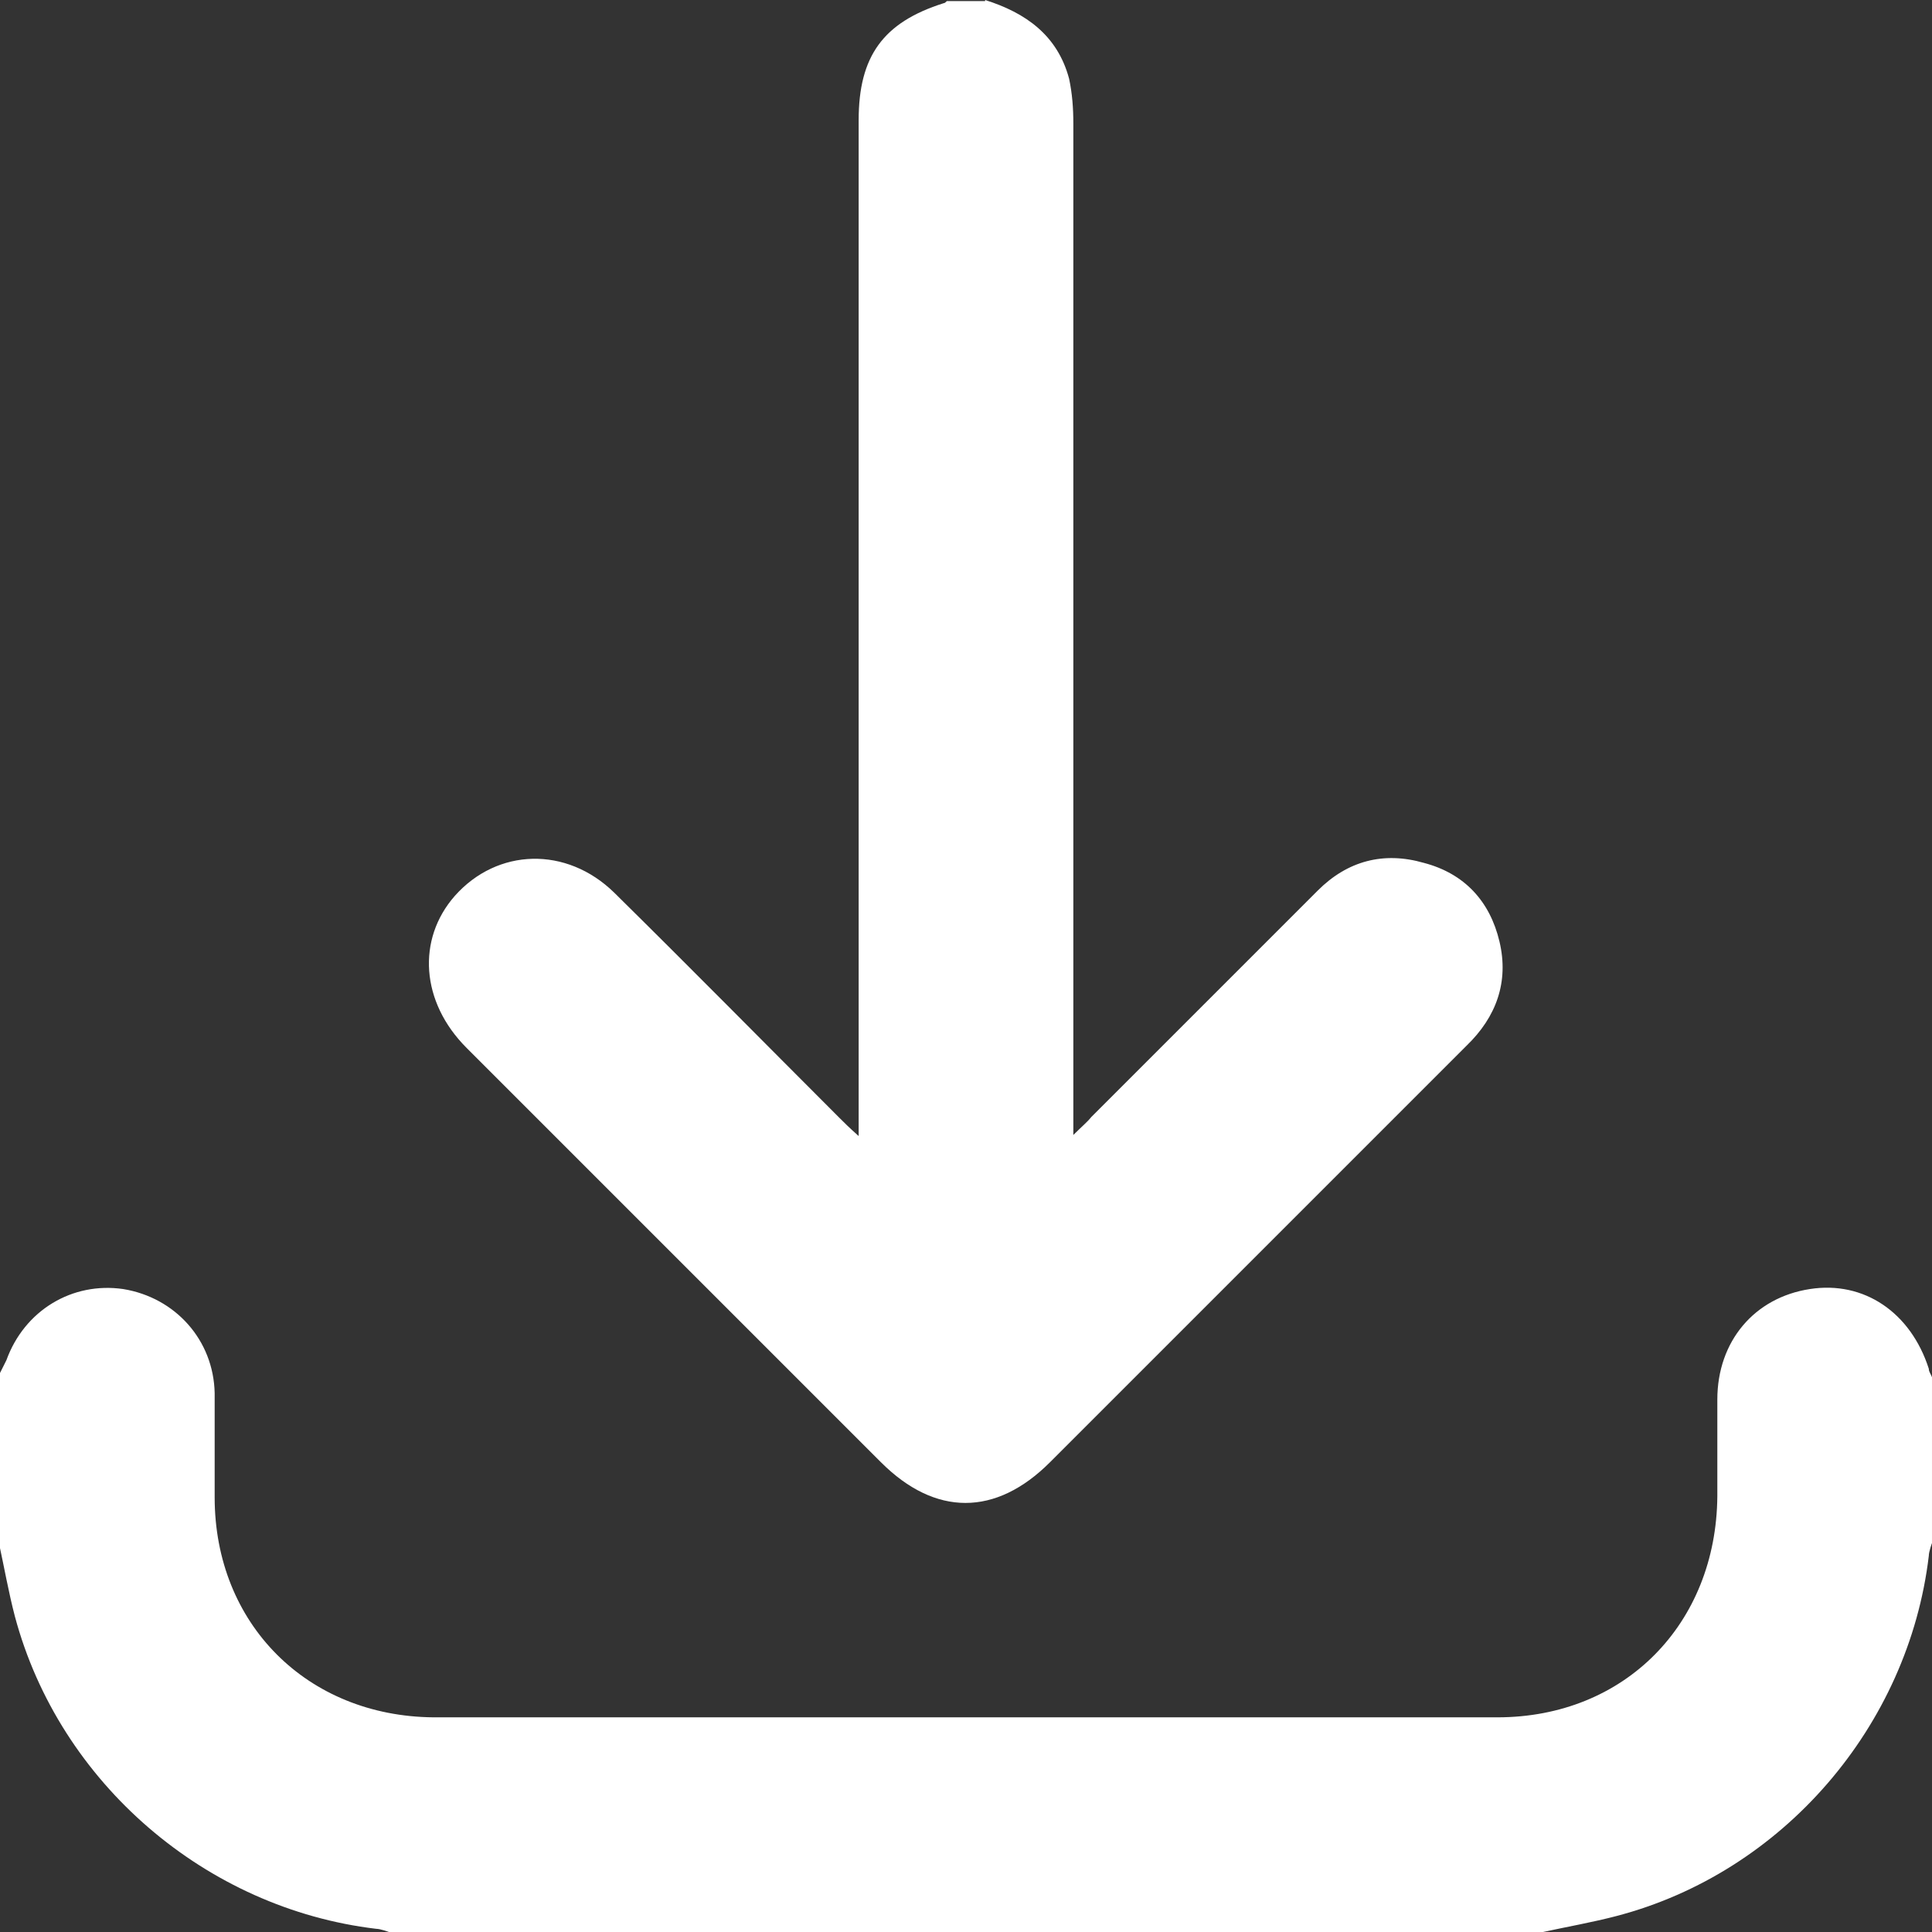
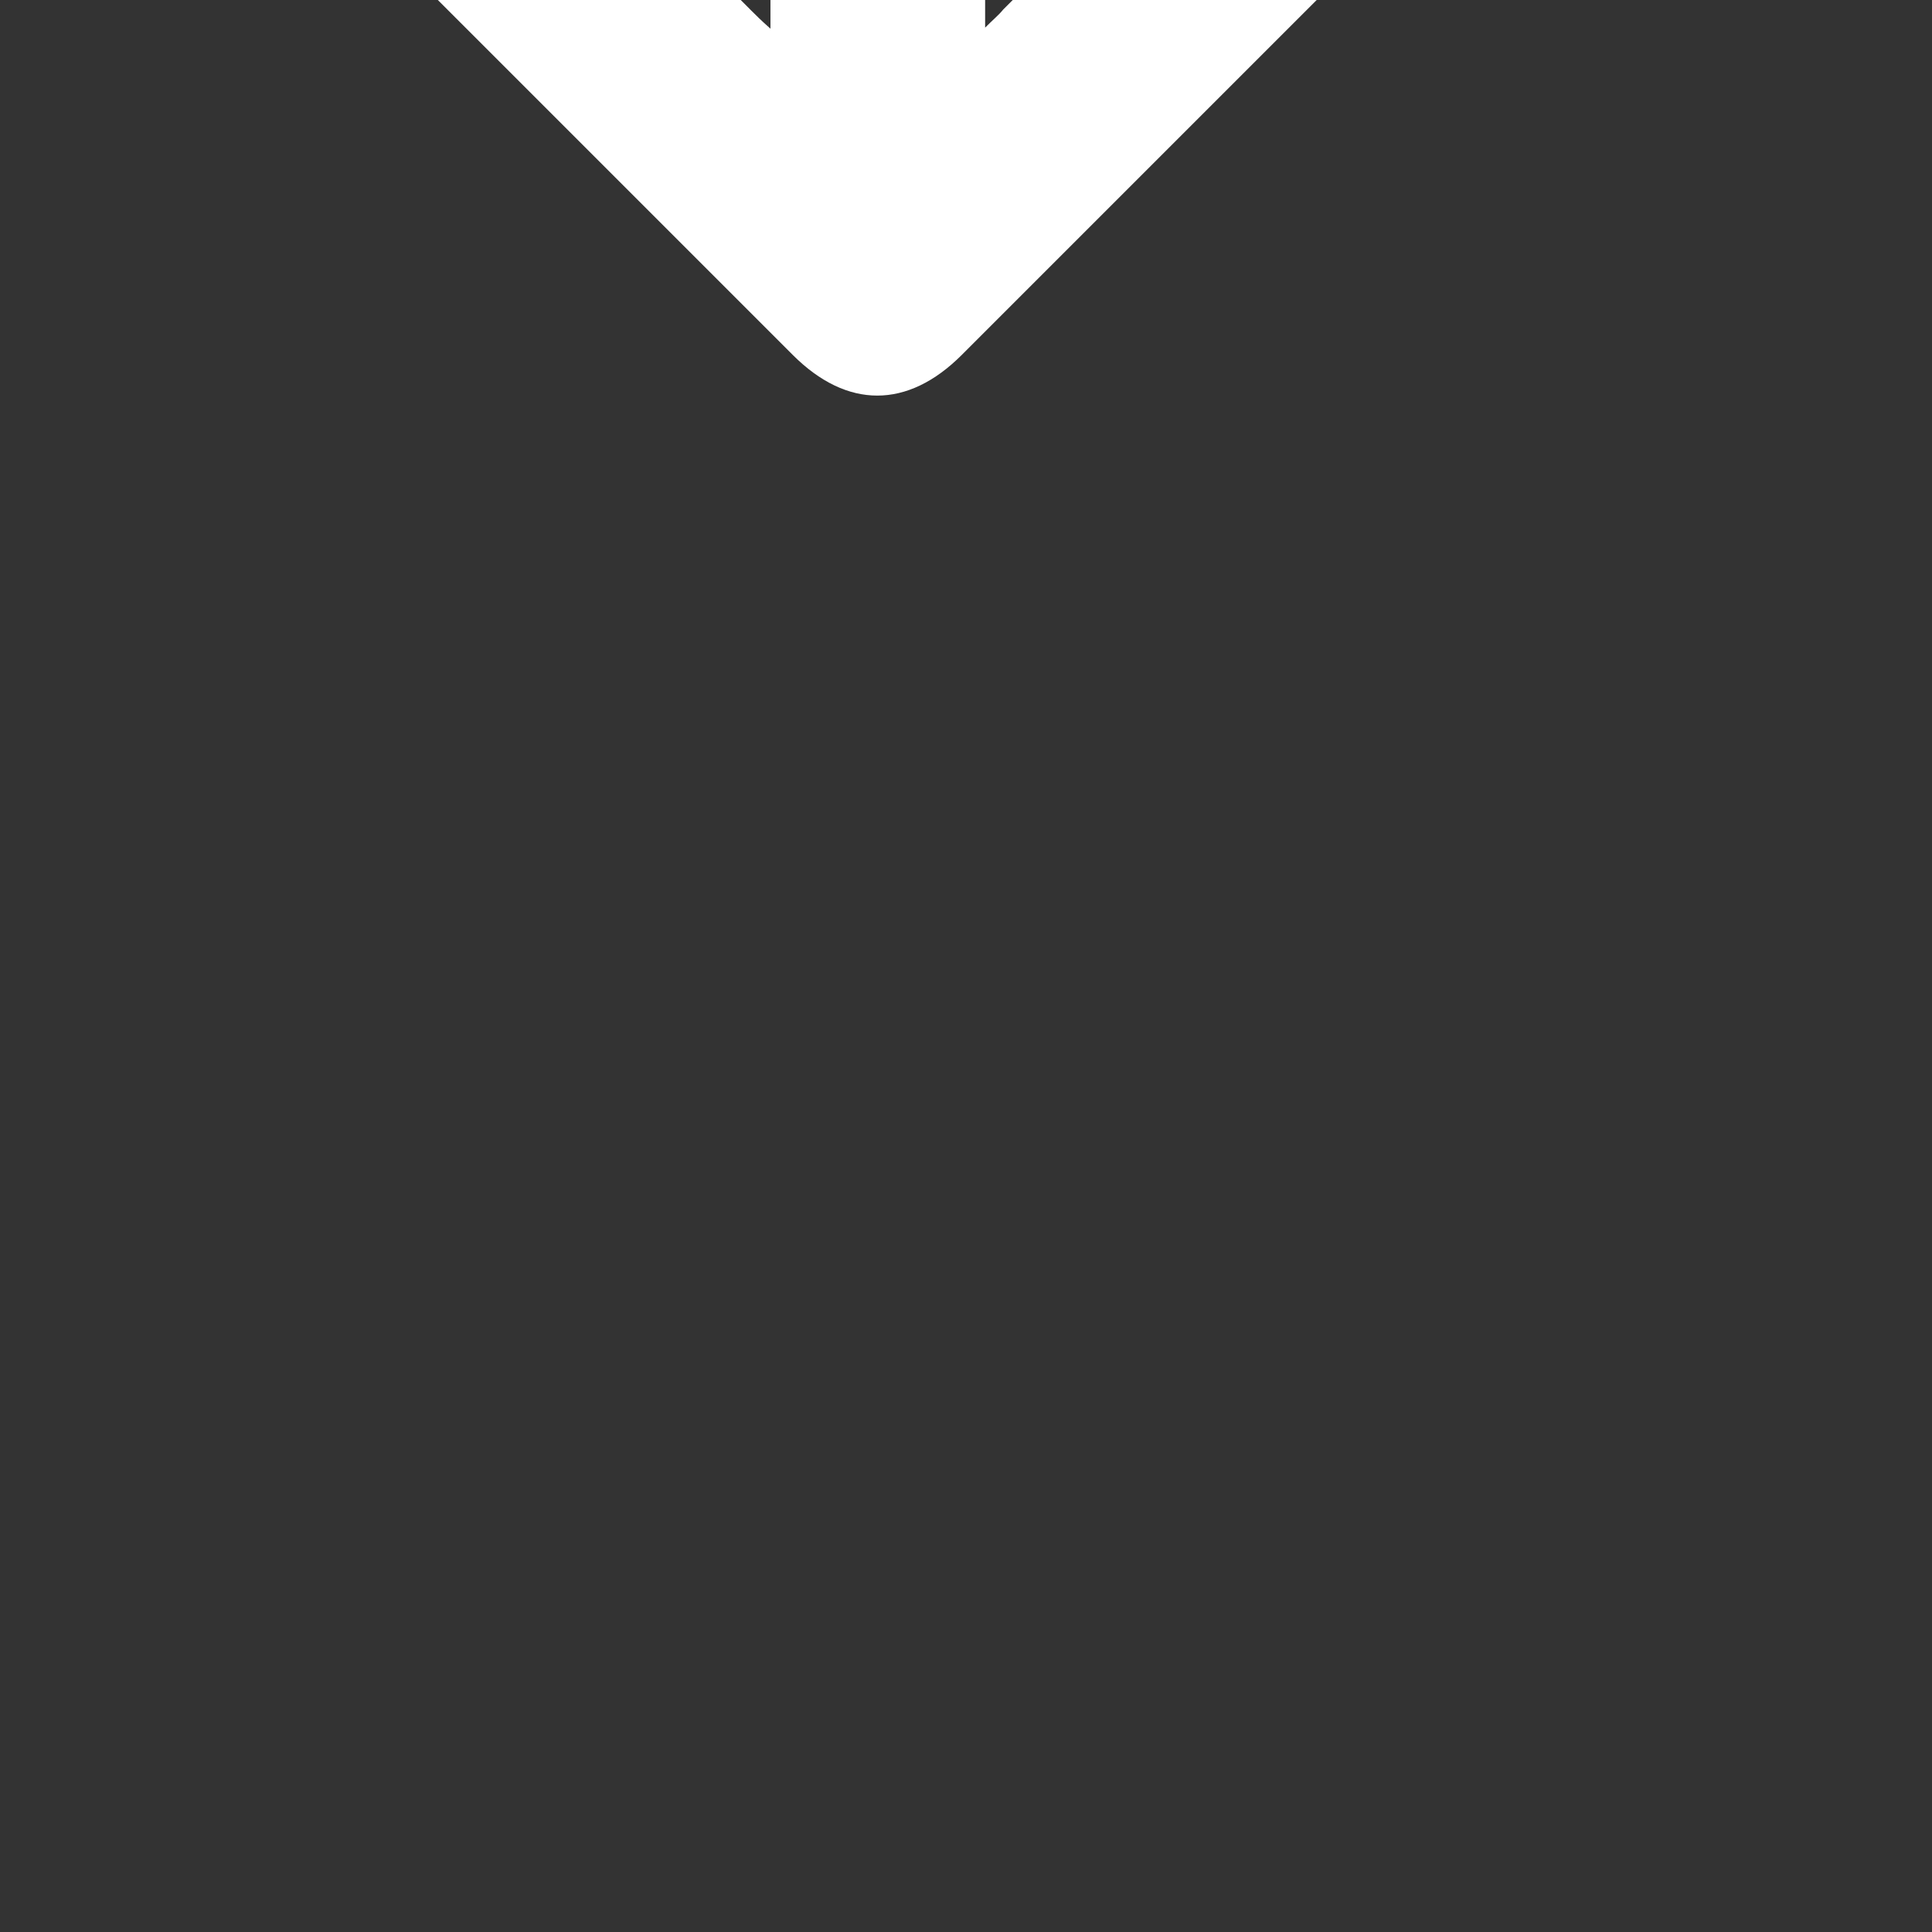
<svg xmlns="http://www.w3.org/2000/svg" id="Layer_1" data-name="Layer 1" viewBox="0 0 18.18 18.18">
  <rect x="0" y="0" width="18.18" height="18.18" fill="#333333" stroke="none" />
  <defs>
    <style>
      .cls-1 {
        fill: #fff;
      }
    </style>
  </defs>
-   <path class="cls-1" d="M9.27,0c.38.12.68.33.79.74.03.14.04.28.04.42,0,3.09,0,6.18,0,9.26v.26c.08-.08.13-.12.17-.17.71-.71,1.42-1.42,2.13-2.13.28-.28.62-.37,1-.26.38.1.62.36.71.74.09.38-.03.71-.31.98-.75.75-1.5,1.5-2.25,2.25-.56.56-1.11,1.11-1.67,1.67-.51.51-1.08.51-1.59,0-1.3-1.3-2.6-2.6-3.9-3.9-.43-.43-.47-1.02-.11-1.43.4-.45,1.05-.47,1.5-.03.71.7,1.41,1.41,2.12,2.12.05.05.09.09.18.17,0-.12,0-.19,0-.26,0-3.1,0-6.2,0-9.3,0-.6.23-.92.8-1.1.01,0,.02-.01.03-.02.12,0,.24,0,.36,0Z" />
-   <path class="cls-1" d="M0,12.92s.04-.08.06-.12c.17-.47.62-.74,1.1-.67.49.08.85.48.86.98,0,.33,0,.65,0,.98,0,1.19.87,2.06,2.06,2.07,3.34,0,6.67,0,10.01,0,1.2,0,2.06-.88,2.07-2.08,0-.3,0-.6,0-.91,0-.55.35-.96.87-1.04.51-.08.95.22,1.12.75,0,.03.02.05.03.08v1.56s-.03.08-.03.12c-.19,1.6-1.37,2.98-2.94,3.39-.23.06-.46.1-.69.15H3.66s-.08-.03-.12-.03c-1.6-.19-2.98-1.37-3.4-2.94-.06-.23-.1-.46-.15-.69,0-.53,0-1.07,0-1.6Z" />
+   <path class="cls-1" d="M9.27,0v.26c.08-.08.13-.12.17-.17.71-.71,1.42-1.42,2.13-2.13.28-.28.62-.37,1-.26.38.1.62.36.71.74.09.38-.03.71-.31.98-.75.75-1.5,1.5-2.25,2.25-.56.56-1.11,1.11-1.67,1.67-.51.51-1.08.51-1.59,0-1.3-1.3-2.6-2.6-3.9-3.9-.43-.43-.47-1.02-.11-1.43.4-.45,1.05-.47,1.5-.03.71.7,1.41,1.41,2.12,2.12.05.05.09.09.18.17,0-.12,0-.19,0-.26,0-3.1,0-6.2,0-9.3,0-.6.23-.92.8-1.1.01,0,.02-.01.03-.02.12,0,.24,0,.36,0Z" />
</svg>